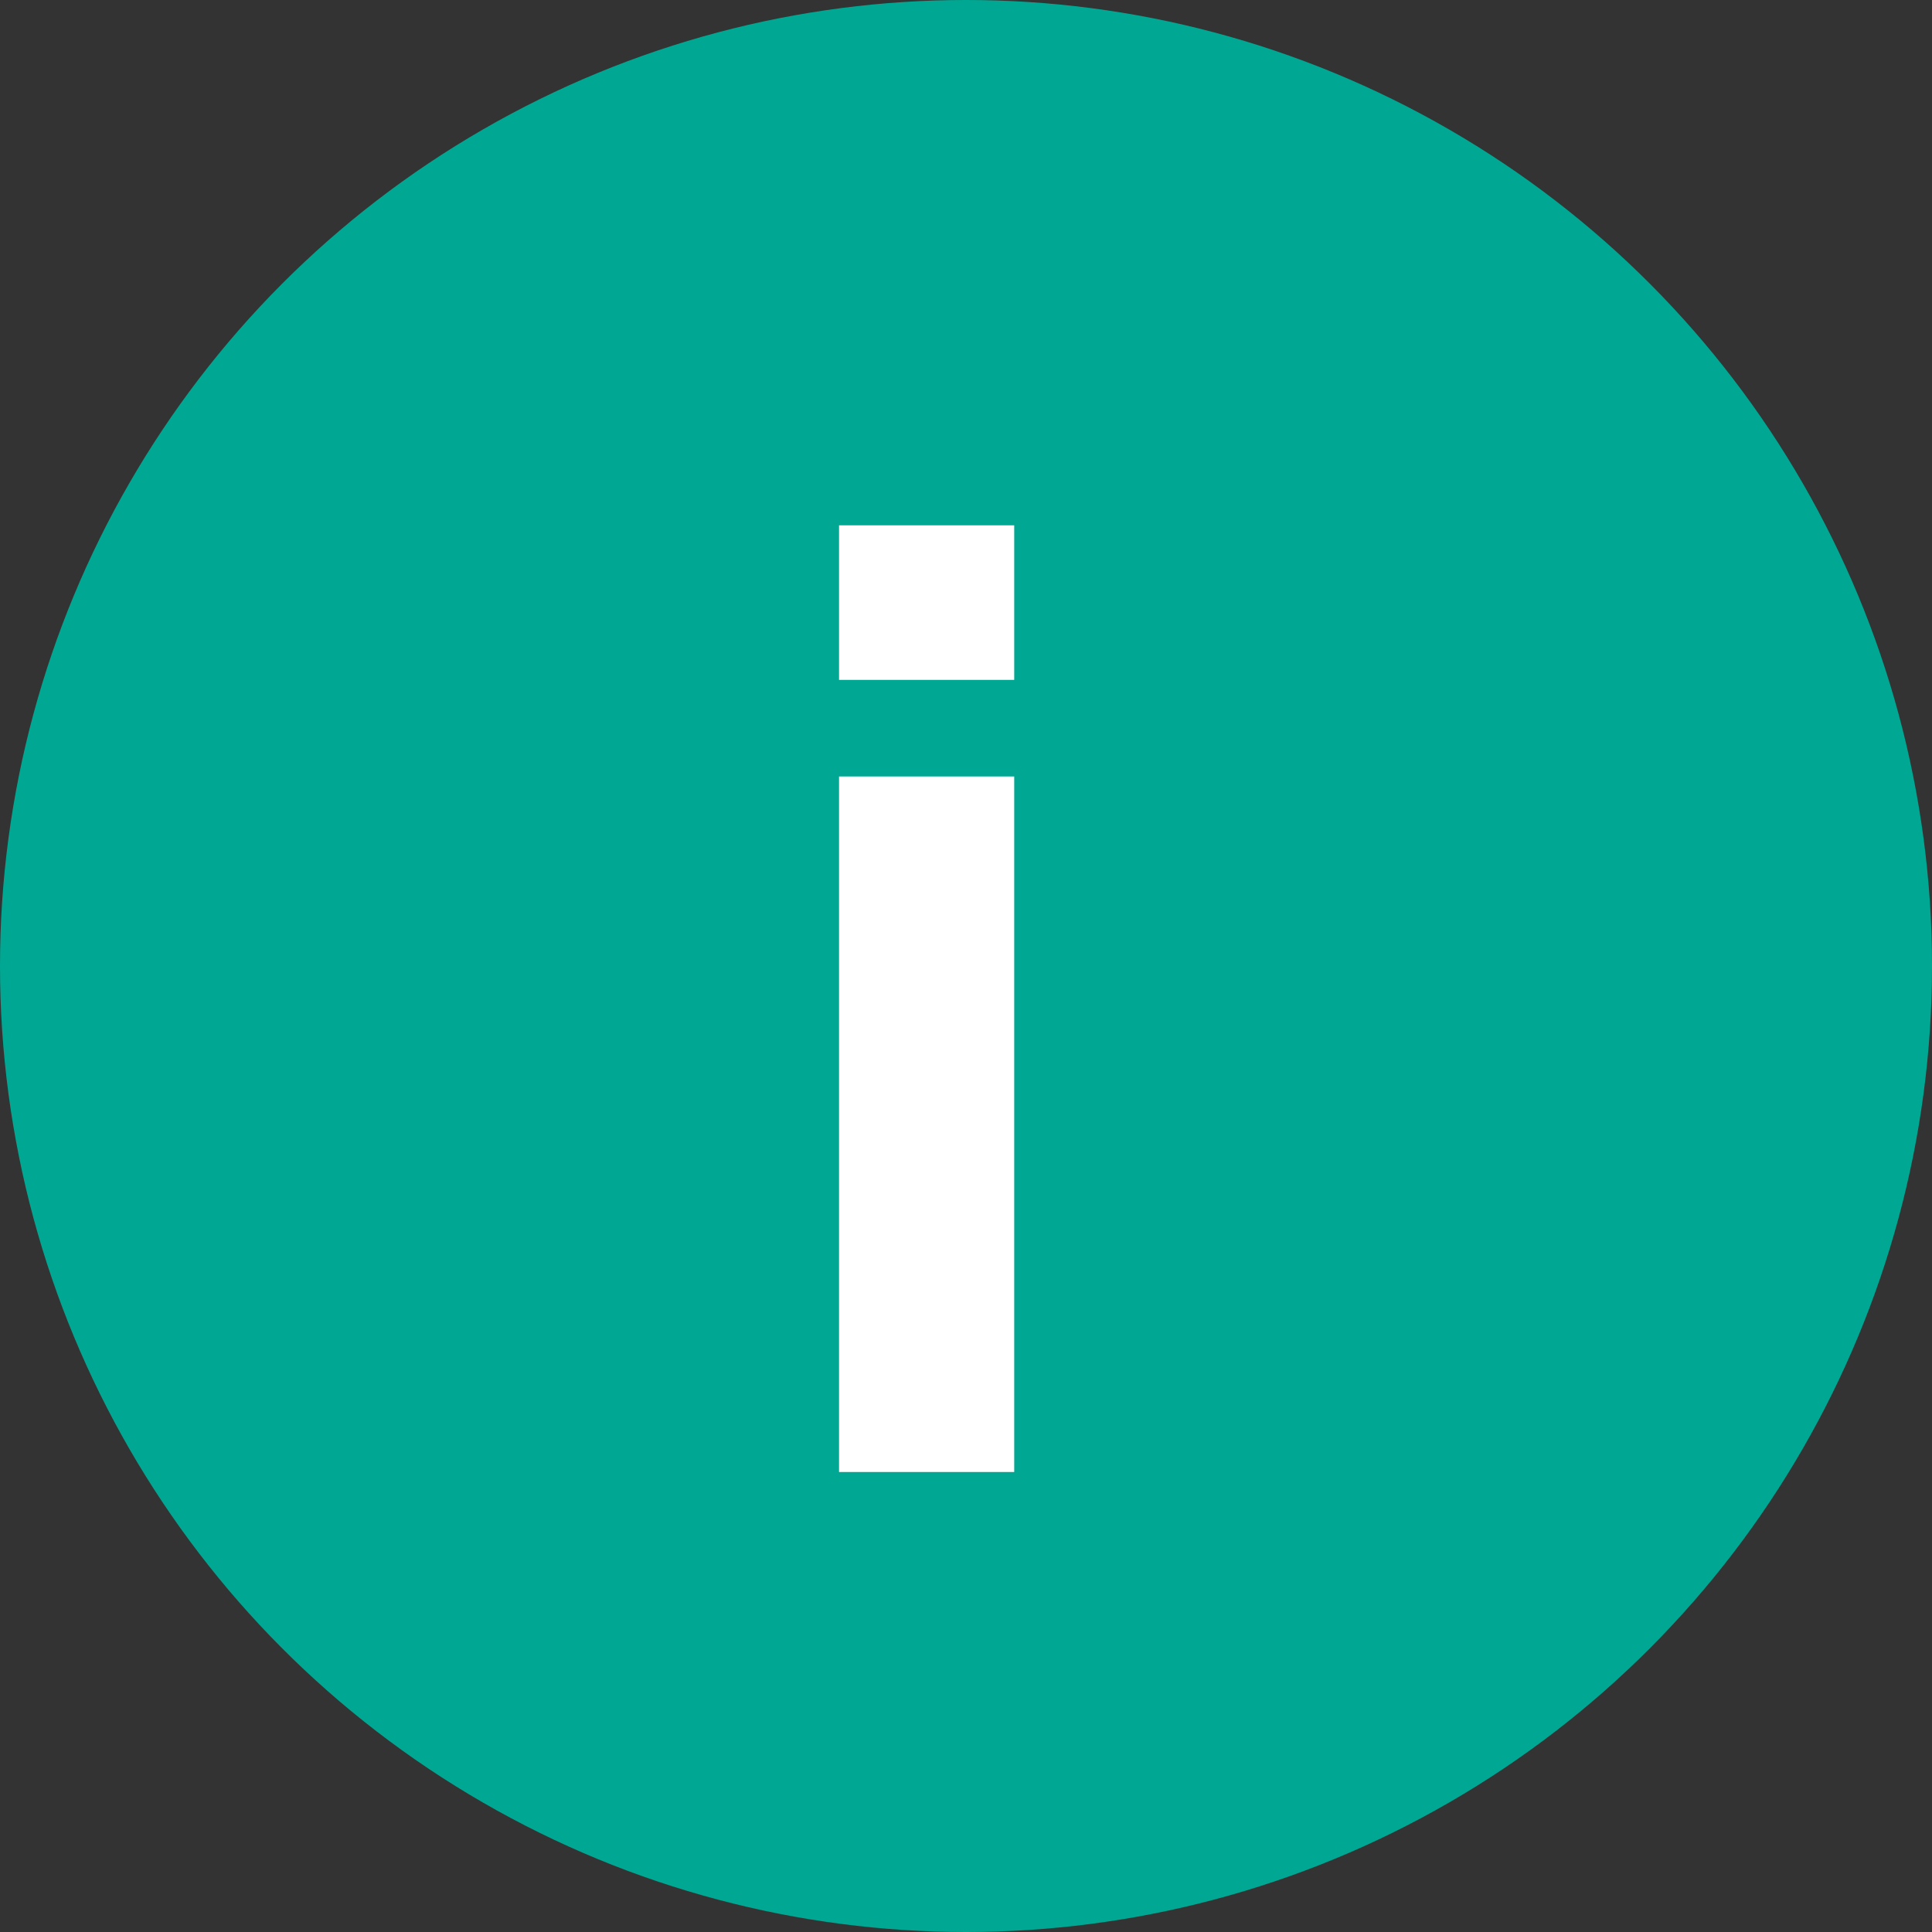
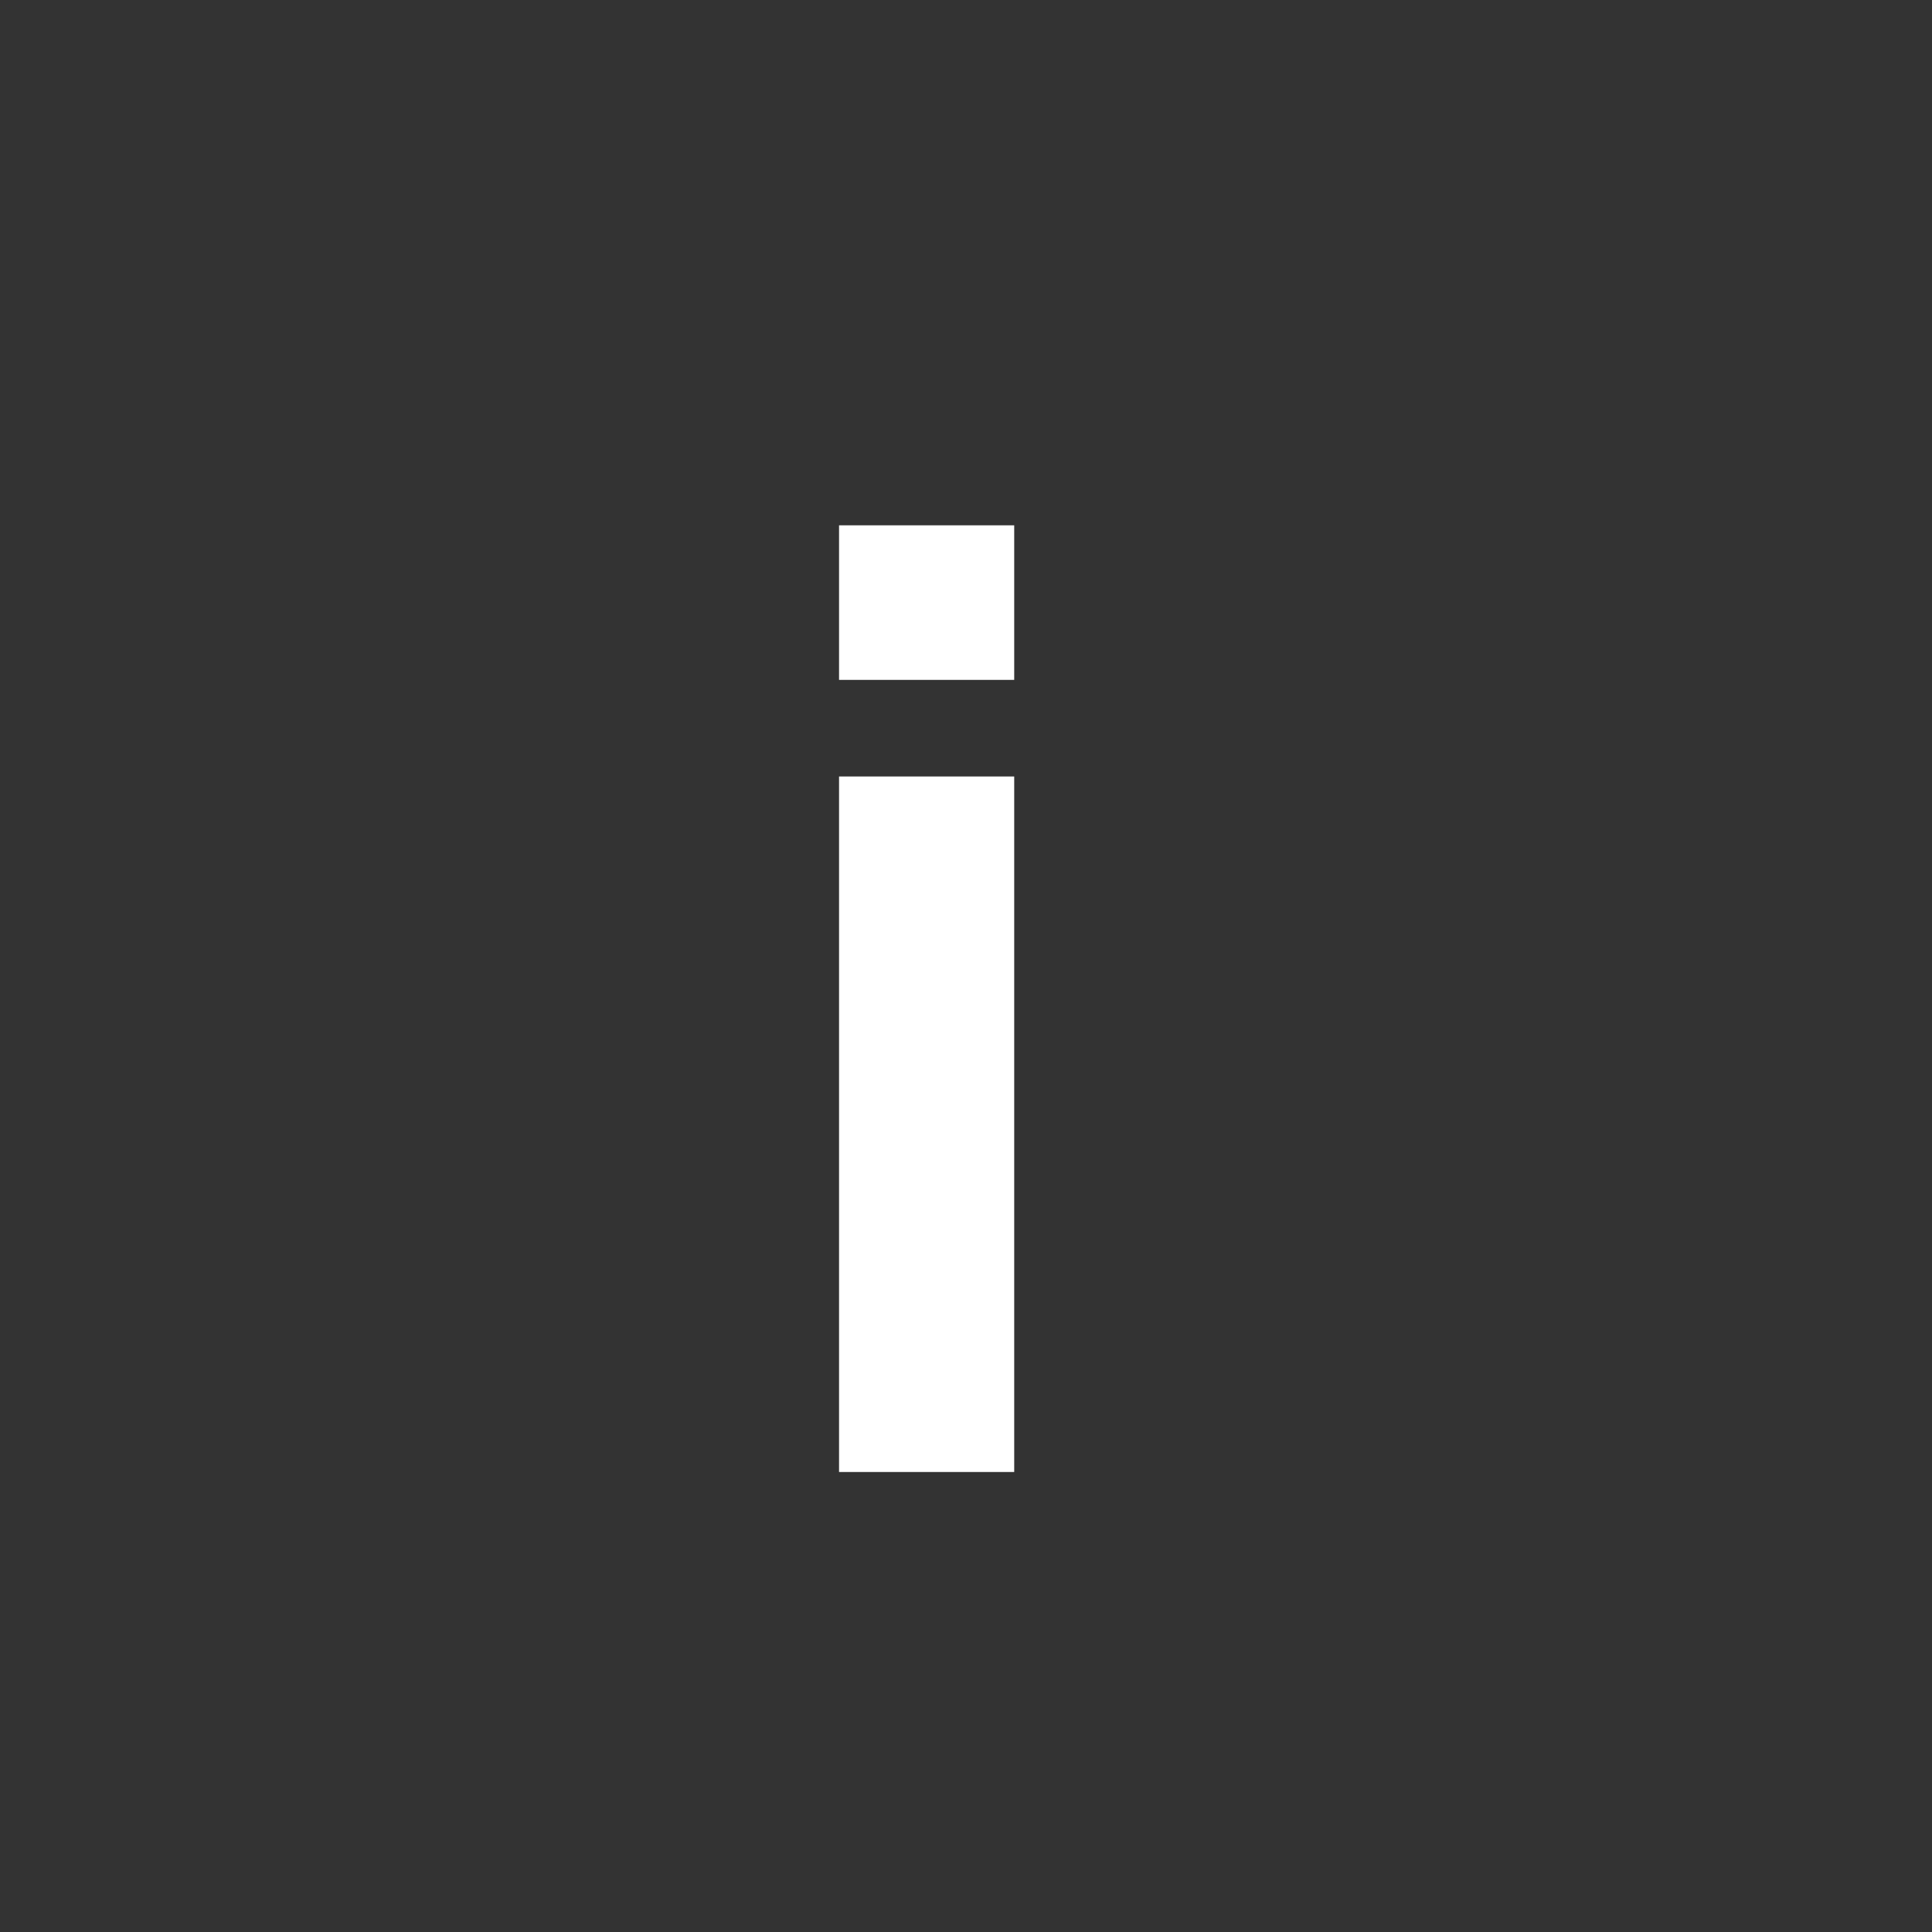
<svg xmlns="http://www.w3.org/2000/svg" width="21" height="21" viewBox="0 0 21 21" fill="none">
  <rect x="0" y="0" width="21" height="21" fill="#333333" stroke="none" />
-   <circle cx="10.5" cy="10.5" r="10.5" fill="#00A893" />
  <path d="M9.12 7.39V5.71H11.024V7.39H9.12ZM9.12 16V8.44H11.024V16H9.12Z" fill="white" />
</svg>